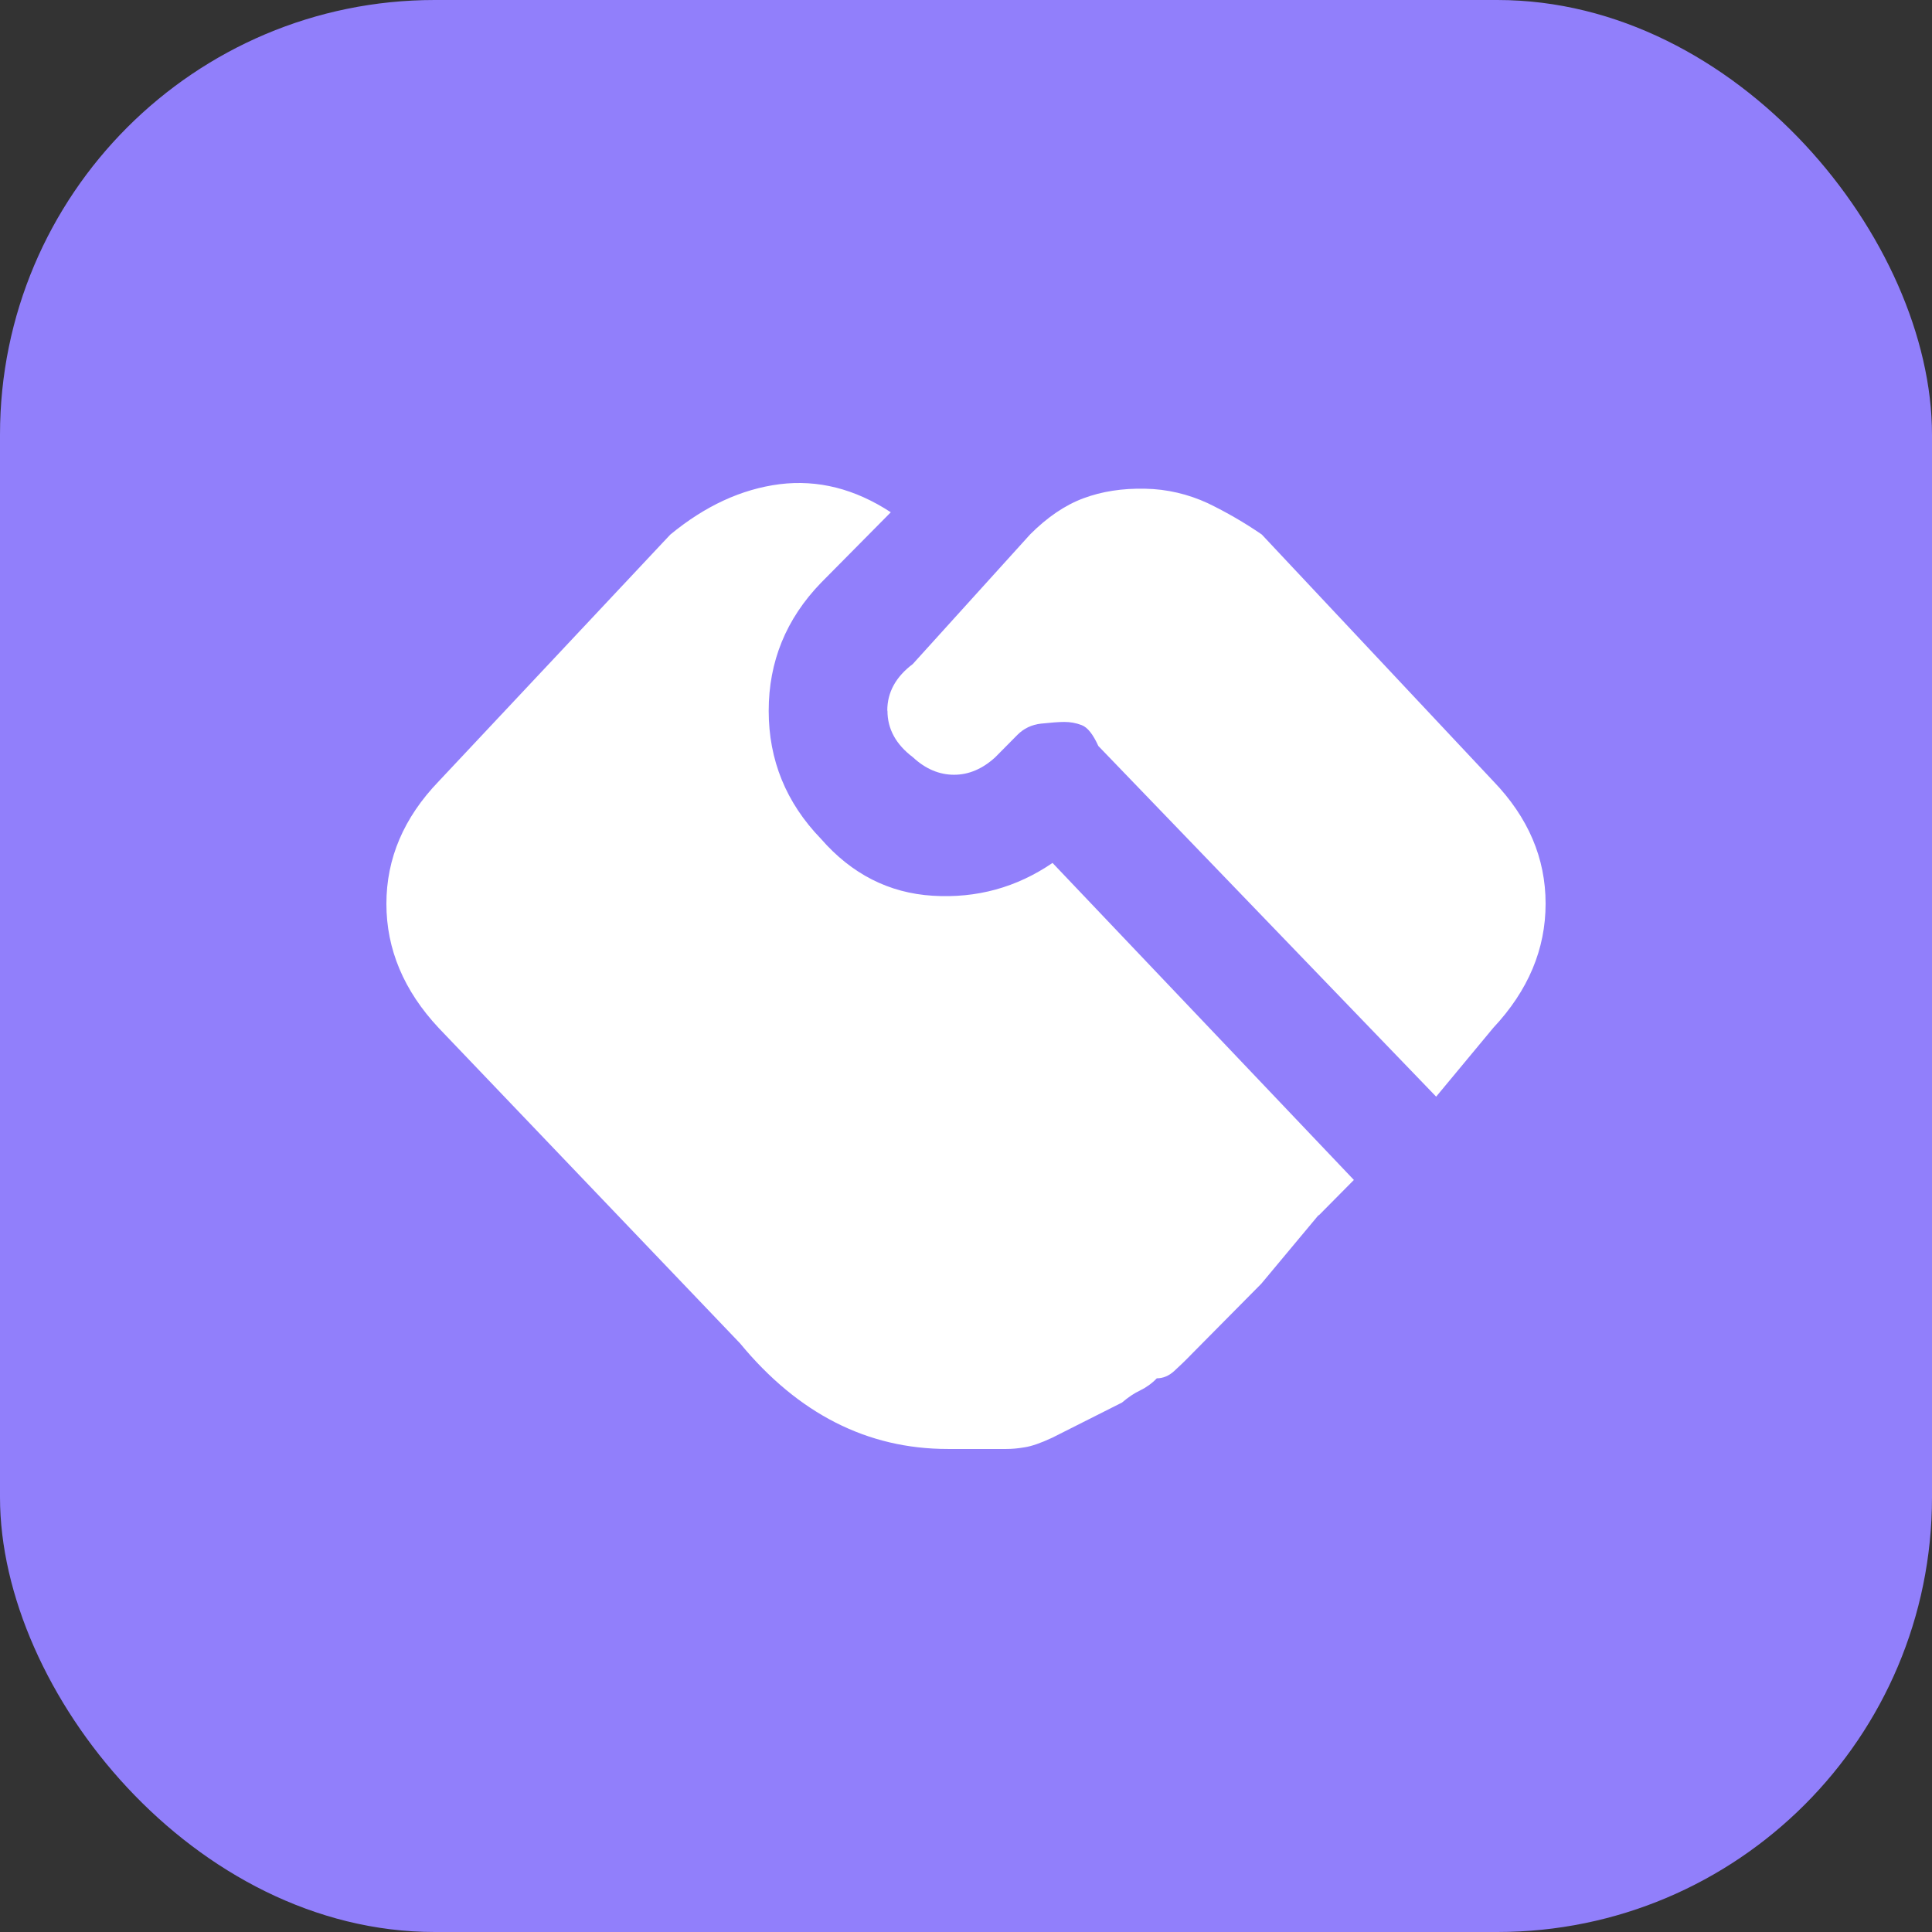
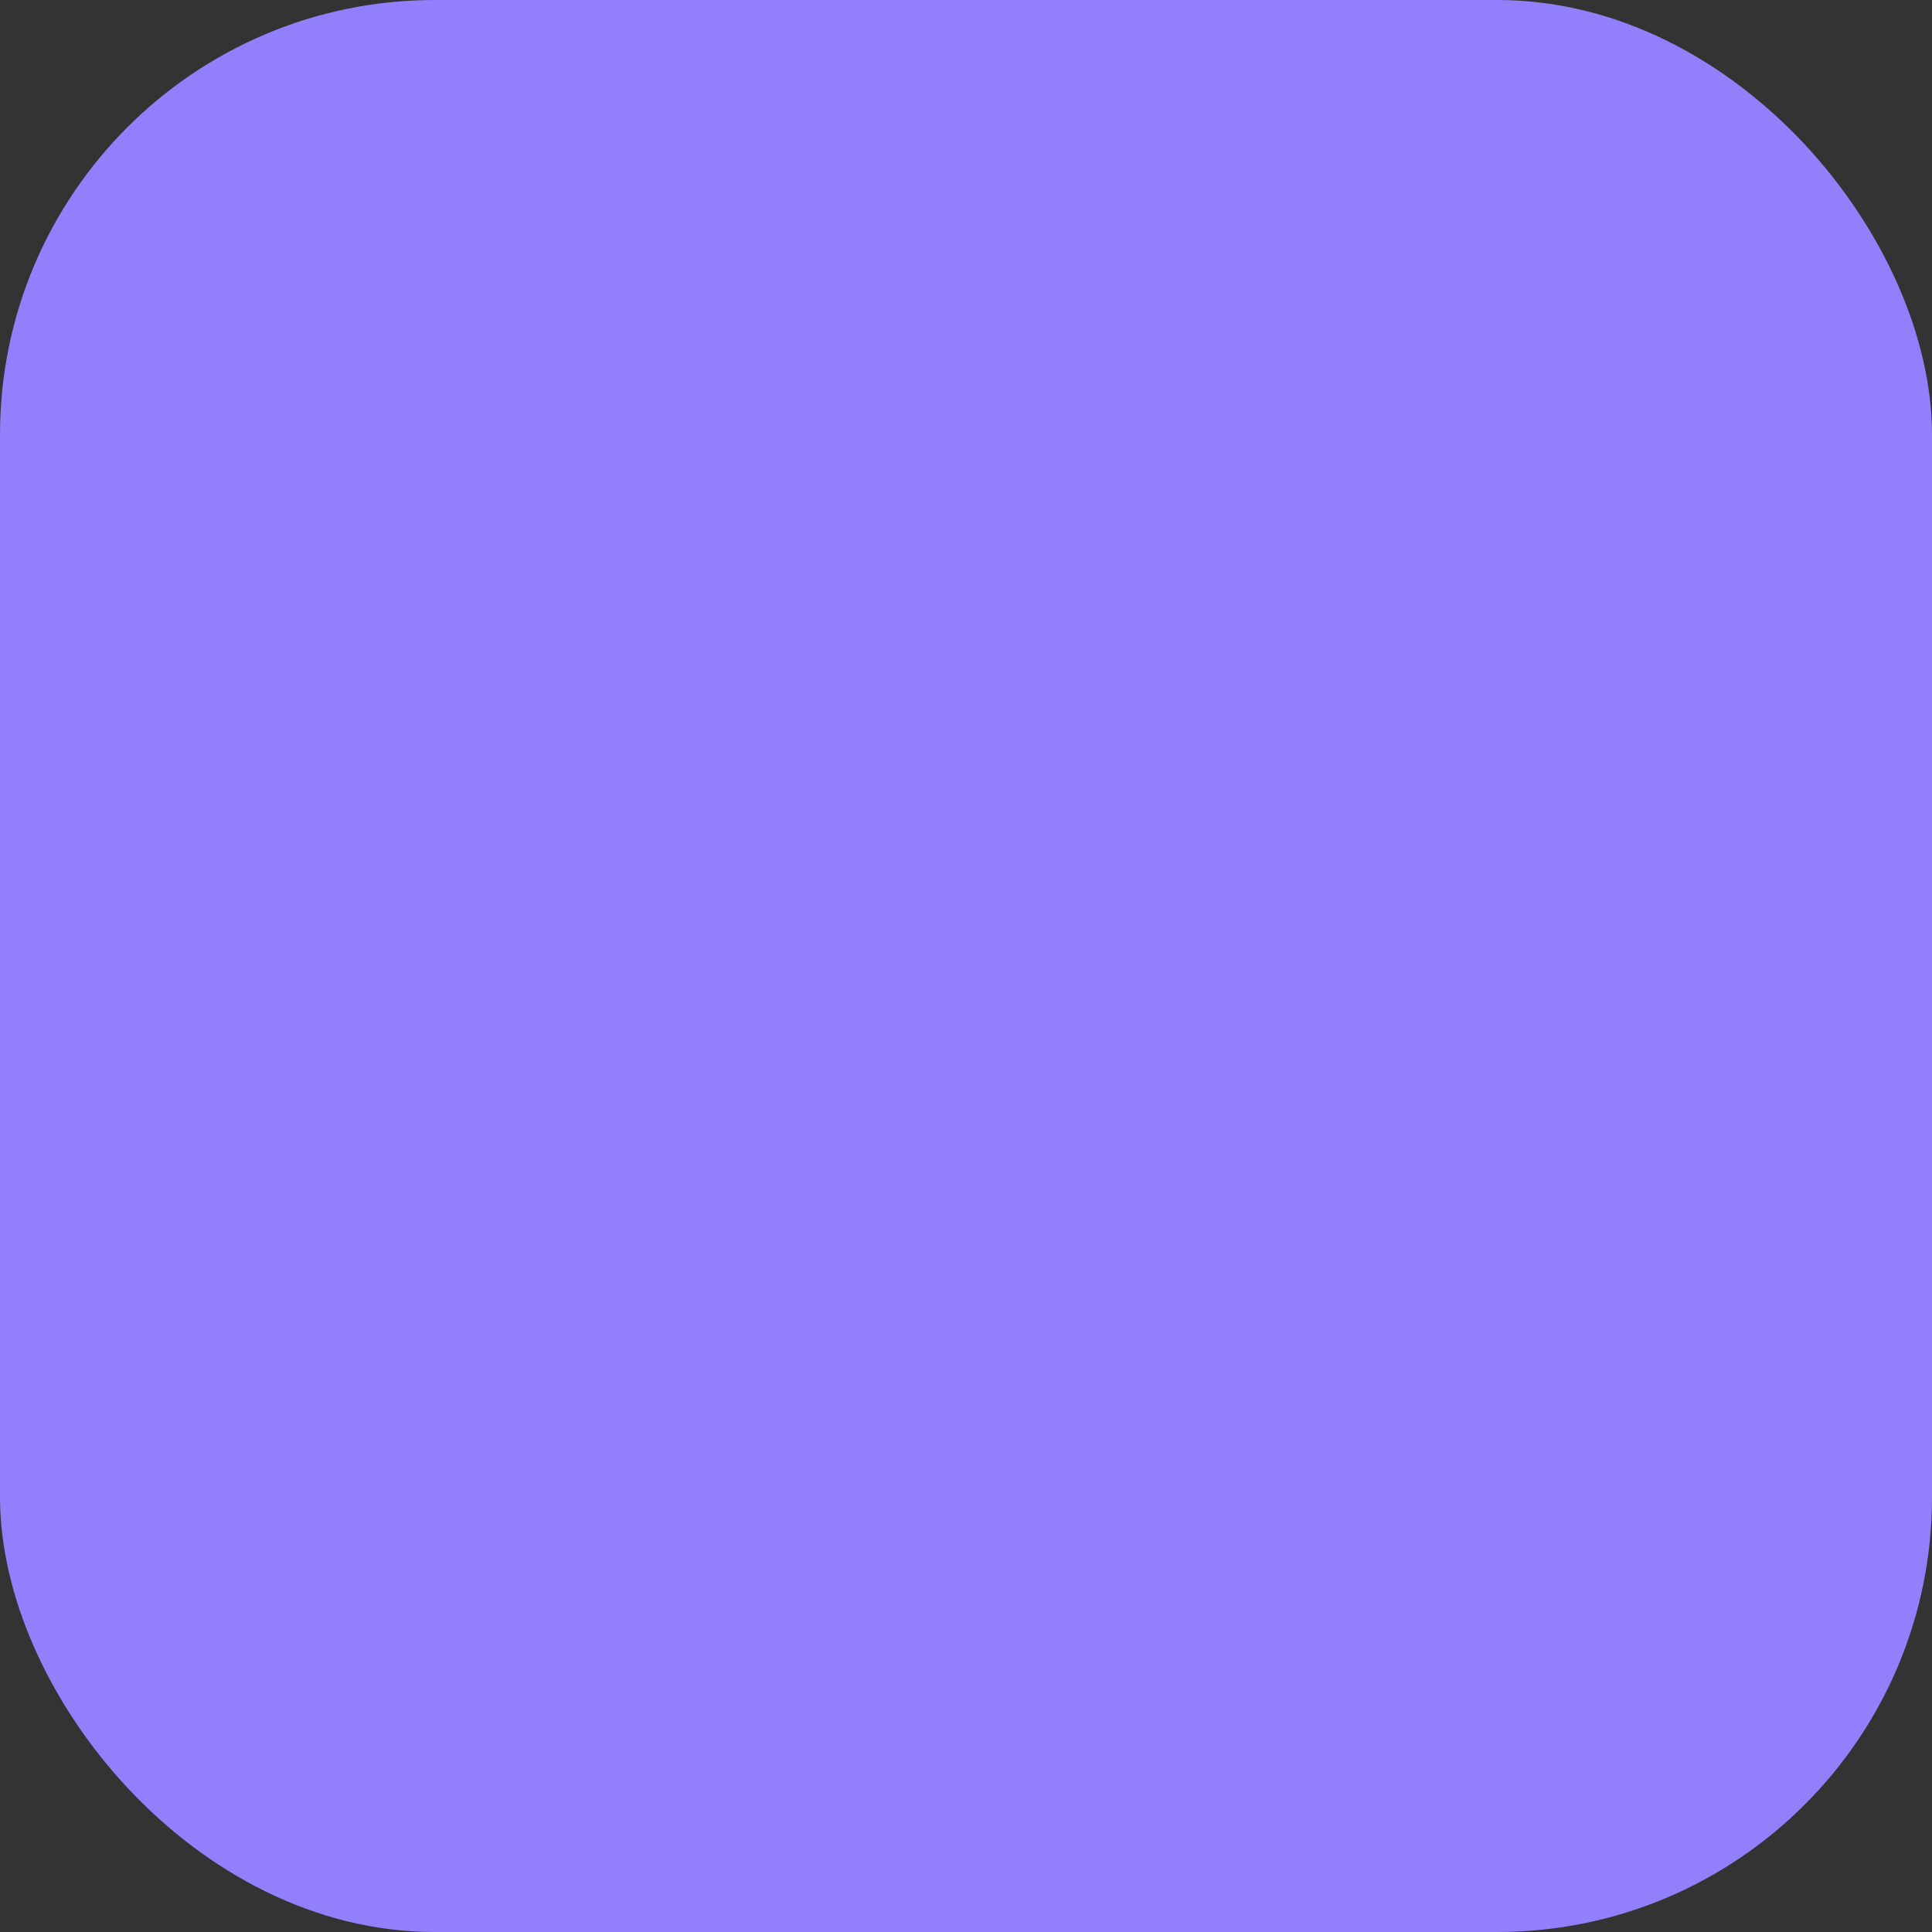
<svg xmlns="http://www.w3.org/2000/svg" fill="none" version="1.1" width="80" height="80" viewBox="0 0 80 80">
  <rect x="0" y="0" width="80" height="80" fill="#333333" stroke="none" />
  <g>
    <g>
      <rect x="0" y="0" width="80" height="80" rx="18" fill="#917FFB" fill-opacity="1" />
    </g>
    <g>
-       <path d="M54.612,50.322L56.061,48.859L43.583,35.732C42.093,36.749,40.445,37.202,38.624,37.091C36.81,36.979,35.265,36.192,33.996,34.736C32.547,33.238,31.83,31.468,31.83,29.434C31.83,27.399,32.547,25.63,33.996,24.132L36.886,21.212C35.396,20.237,33.865,19.854,32.285,20.049C30.706,20.251,29.195,20.948,27.753,22.139L18.166,32.353C16.717,33.858,16,35.551,16,37.425C16,39.299,16.717,41.02,18.166,42.567L30.643,55.624C33.051,58.543,35.92,59.999,39.245,59.999L41.673,59.999C41.893,59.999,42.142,59.979,42.424,59.93C42.707,59.888,43.094,59.756,43.57,59.533L46.459,58.077C46.722,57.853,46.97,57.686,47.211,57.575C47.467,57.449,47.701,57.282,47.901,57.073C48.163,57.073,48.405,56.969,48.618,56.774C48.839,56.572,49.081,56.342,49.336,56.077L49.798,55.61L52.226,53.158L54.592,50.322L54.612,50.322ZM36.748,29.434C36.748,30.186,37.1,30.827,37.803,31.357C38.327,31.845,38.9,32.081,39.507,32.081C40.114,32.081,40.686,31.837,41.21,31.357L42.128,30.43C42.39,30.165,42.721,30.005,43.114,29.963C43.521,29.921,43.832,29.894,44.073,29.894C44.314,29.894,44.556,29.935,44.79,30.026C45.032,30.117,45.259,30.402,45.48,30.89L59.468,45.41L61.834,42.56C63.283,41.014,64,39.299,64,37.418C64,35.537,63.283,33.851,61.834,32.346L52.247,22.132C51.536,21.644,50.791,21.212,50.012,20.836C49.198,20.46,48.315,20.251,47.418,20.237C46.473,20.216,45.625,20.348,44.859,20.634C44.094,20.92,43.362,21.421,42.659,22.125L37.796,27.497C37.093,28.026,36.741,28.667,36.741,29.42L36.748,29.434Z" fill="#FFFFFF" fill-opacity="1" style="mix-blend-mode:passthrough" />
-     </g>
+       </g>
  </g>
</svg>